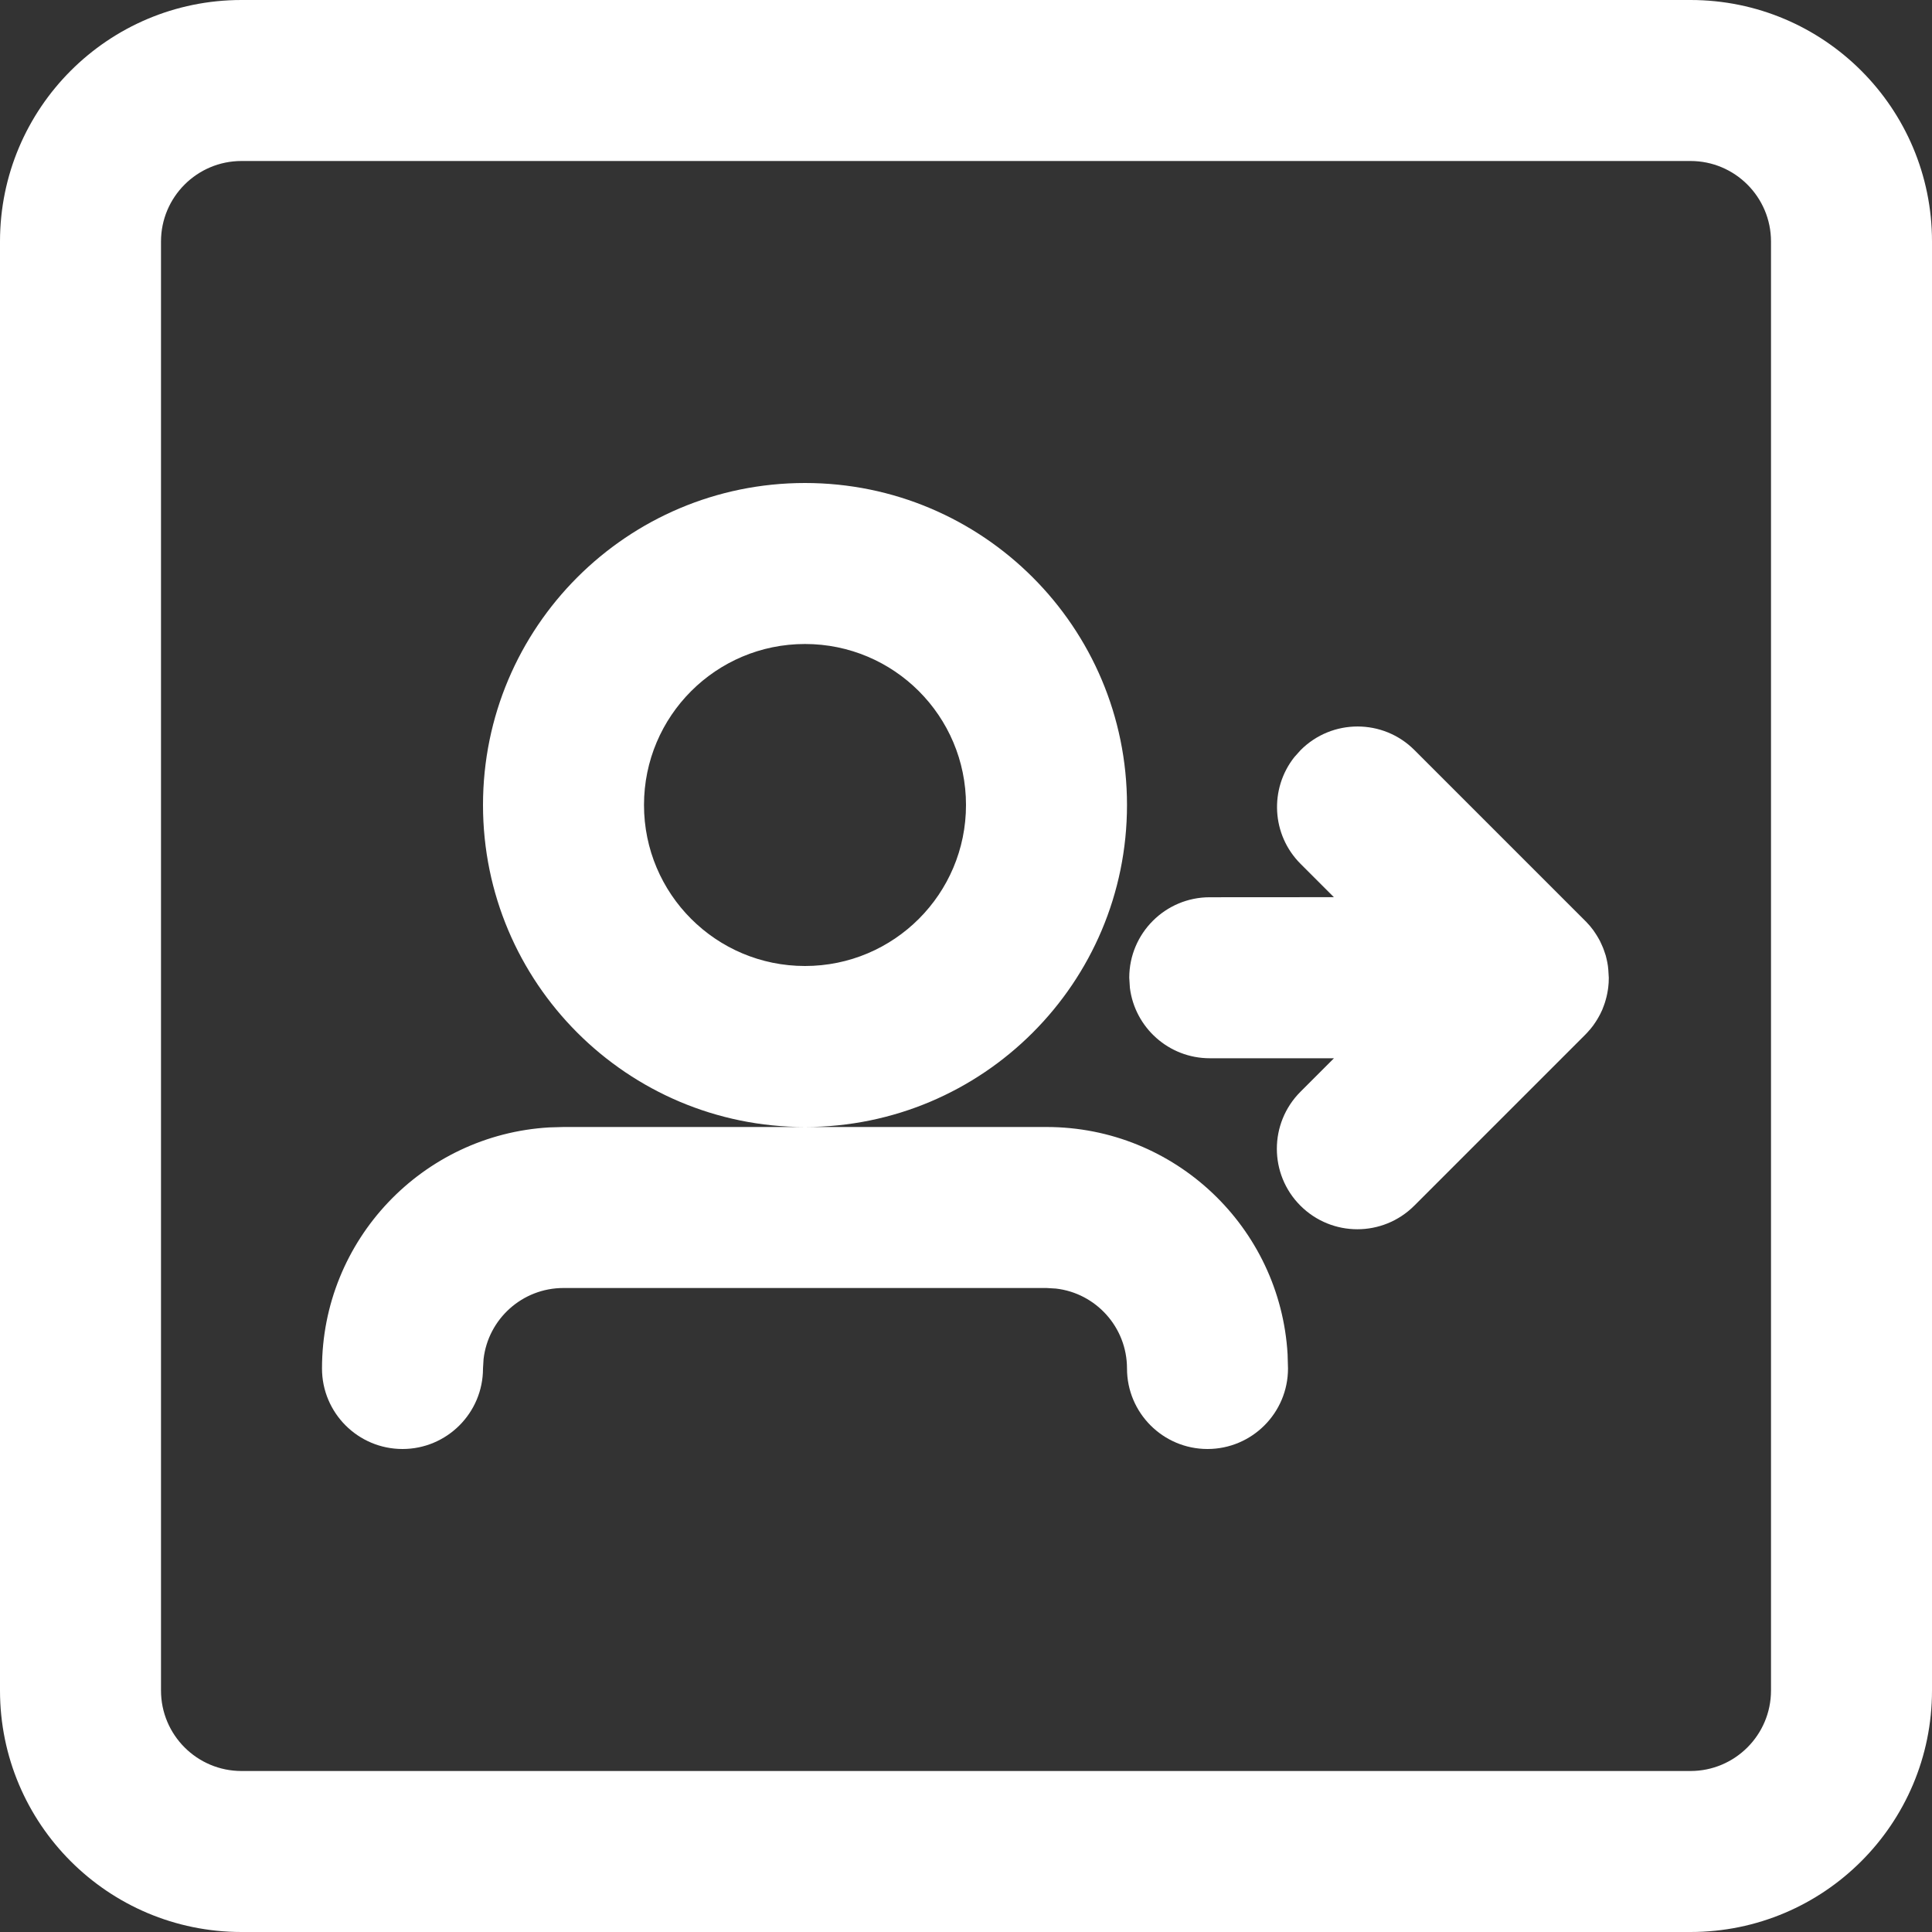
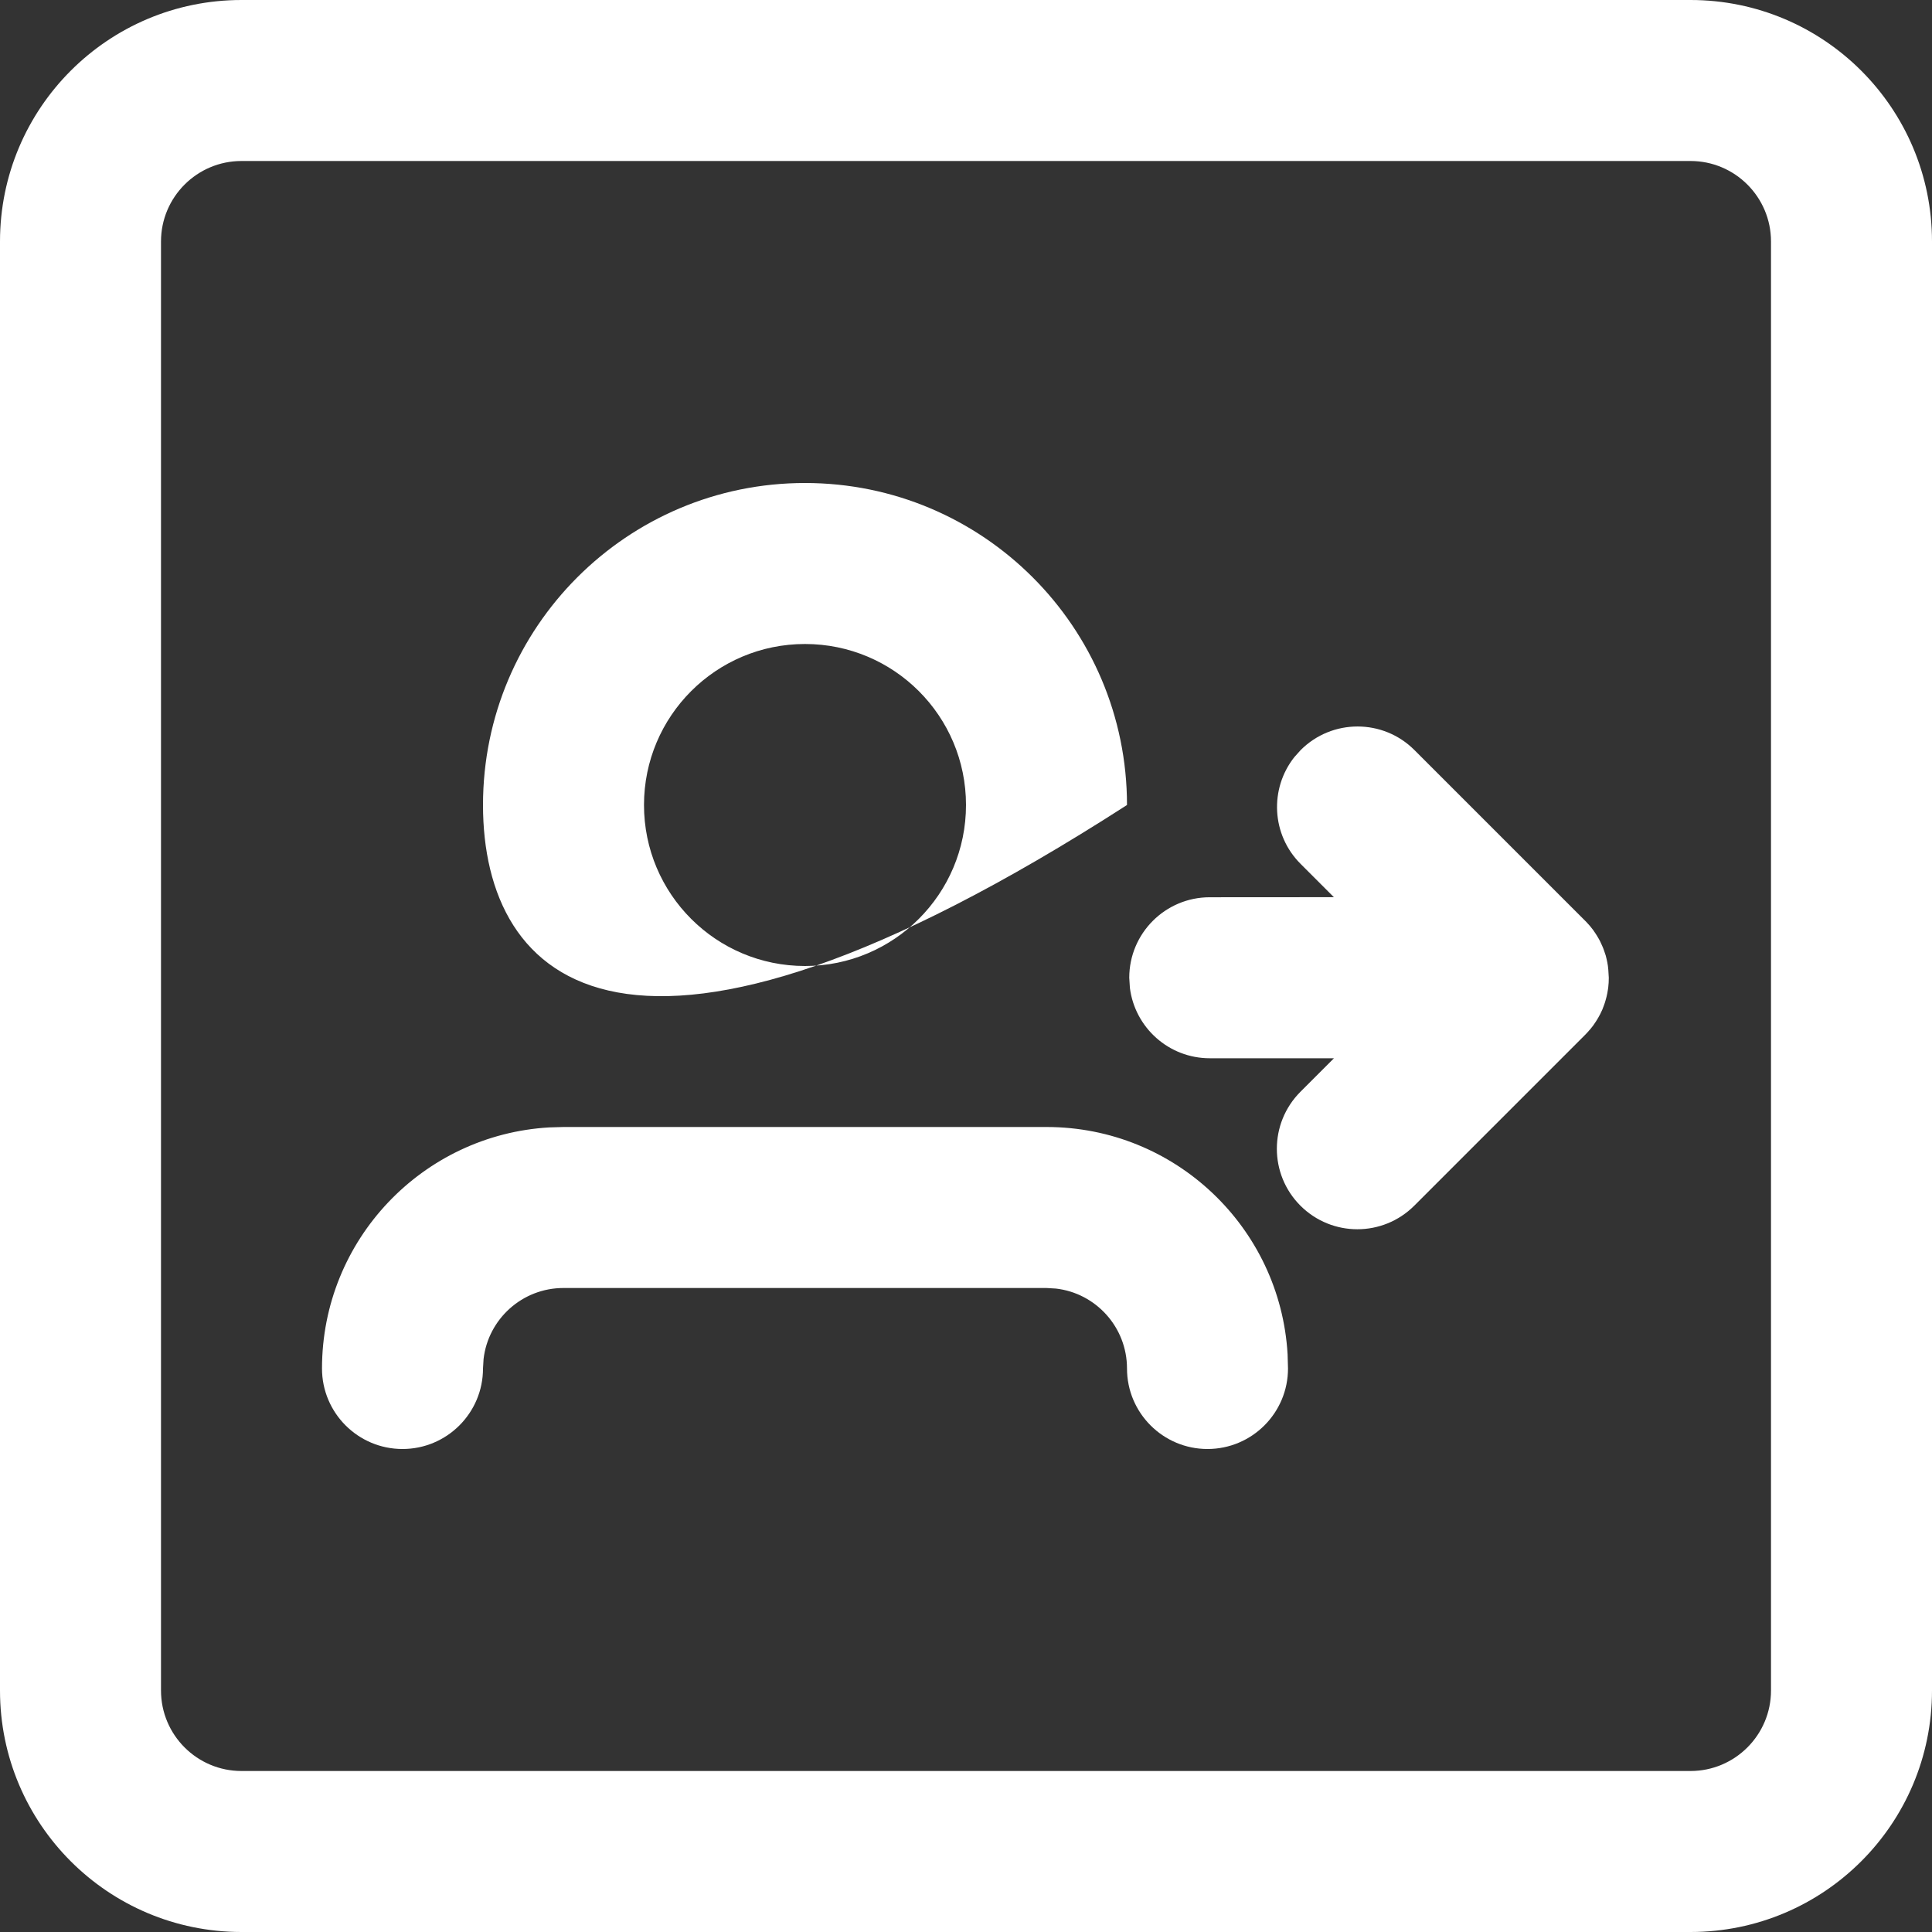
<svg xmlns="http://www.w3.org/2000/svg" width="24px" height="24px" viewBox="0 0 24 24" version="1.1">
  <rect x="0" y="0" width="24" height="24" fill="#333333" stroke="none" />
  <title>24px/share-white</title>
  <g id="24px/share-white" stroke="none" stroke-width="1" fill="none" fill-rule="evenodd">
-     <path d="M21,0 C22.657,0 24,1.343 24,3 L24,21 C24,22.657 22.657,24 21,24 L3,24 C1.343,24 0,22.657 0,21 L0,3 C0,1.343 1.343,0 3,0 L21,0 Z M21,2 L3,2 C2.448,2 2,2.448 2,3 L2,21 C2,21.552 2.448,22 3,22 L21,22 C21.552,22 22,21.552 22,21 L22,3 C22,2.448 21.552,2 21,2 Z M13,14 C14.598,14 15.904,15.249 15.995,16.824 L16,17 C16,17.552 15.552,18 15,18 C14.448,18 14,17.552 14,17 C14,16.487 13.614,16.064 13.117,16.007 L13,16 L7,16 C6.487,16 6.064,16.386 6.007,16.883 L6,17 C6,17.552 5.552,18 5,18 C4.448,18 4,17.552 4,17 C4,15.402 5.249,14.096 6.824,14.005 L7,14 L13,14 Z M17.571,9.318 L19.692,11.439 C19.697,11.444 19.701,11.449 19.706,11.453 C19.722,11.47 19.738,11.487 19.753,11.505 C19.766,11.521 19.778,11.537 19.79,11.552 C19.8,11.566 19.81,11.581 19.82,11.596 C19.832,11.614 19.844,11.633 19.855,11.653 L19.867,11.674 L19.878,11.695 C19.887,11.714 19.896,11.733 19.904,11.752 C19.912,11.77 19.919,11.787 19.925,11.805 C19.933,11.826 19.94,11.848 19.947,11.87 C19.95,11.883 19.954,11.897 19.957,11.911 C19.964,11.94 19.97,11.969 19.974,11.999 L19.979,12.047 L19.985,12.146 C19.985,12.187 19.983,12.227 19.978,12.267 C19.977,12.276 19.976,12.285 19.974,12.294 C19.97,12.323 19.964,12.353 19.957,12.382 C19.954,12.396 19.95,12.41 19.946,12.423 C19.94,12.445 19.933,12.467 19.925,12.488 C19.919,12.506 19.912,12.523 19.905,12.541 C19.896,12.56 19.887,12.579 19.878,12.598 L19.855,12.64 C19.844,12.66 19.832,12.679 19.82,12.697 C19.81,12.712 19.8,12.727 19.79,12.741 L19.751,12.79 L19.722,12.82 L19.743,12.798 L19.733,12.81 C19.727,12.817 19.721,12.824 19.715,12.83 L19.692,12.854 L17.569,14.977 C17.178,15.368 16.545,15.368 16.154,14.977 C15.764,14.587 15.764,13.954 16.154,13.563 L16.571,13.146 L15.028,13.146 C14.519,13.146 14.098,12.765 14.036,12.272 L14.028,12.146 C14.028,11.594 14.476,11.146 15.028,11.146 L16.57,11.145 L16.157,10.732 C15.794,10.37 15.768,9.798 16.079,9.405 L16.157,9.318 C16.547,8.927 17.181,8.927 17.571,9.318 Z M10,6 C12.209,6 14,7.791 14,10 C14,12.209 12.209,14 10,14 C7.791,14 6,12.209 6,10 C6,7.791 7.791,6 10,6 Z M10,8 C8.895,8 8,8.895 8,10 C8,11.105 8.895,12 10,12 C11.105,12 12,11.105 12,10 C12,8.895 11.105,8 10,8 Z" id="Combined-Shape" fill="#FFFFFF" />
+     <path d="M21,0 C22.657,0 24,1.343 24,3 L24,21 C24,22.657 22.657,24 21,24 L3,24 C1.343,24 0,22.657 0,21 L0,3 C0,1.343 1.343,0 3,0 L21,0 Z M21,2 L3,2 C2.448,2 2,2.448 2,3 L2,21 C2,21.552 2.448,22 3,22 L21,22 C21.552,22 22,21.552 22,21 L22,3 C22,2.448 21.552,2 21,2 Z M13,14 C14.598,14 15.904,15.249 15.995,16.824 L16,17 C16,17.552 15.552,18 15,18 C14.448,18 14,17.552 14,17 C14,16.487 13.614,16.064 13.117,16.007 L13,16 L7,16 C6.487,16 6.064,16.386 6.007,16.883 L6,17 C6,17.552 5.552,18 5,18 C4.448,18 4,17.552 4,17 C4,15.402 5.249,14.096 6.824,14.005 L7,14 L13,14 Z M17.571,9.318 L19.692,11.439 C19.697,11.444 19.701,11.449 19.706,11.453 C19.722,11.47 19.738,11.487 19.753,11.505 C19.766,11.521 19.778,11.537 19.79,11.552 C19.8,11.566 19.81,11.581 19.82,11.596 C19.832,11.614 19.844,11.633 19.855,11.653 L19.867,11.674 L19.878,11.695 C19.887,11.714 19.896,11.733 19.904,11.752 C19.912,11.77 19.919,11.787 19.925,11.805 C19.933,11.826 19.94,11.848 19.947,11.87 C19.95,11.883 19.954,11.897 19.957,11.911 C19.964,11.94 19.97,11.969 19.974,11.999 L19.979,12.047 L19.985,12.146 C19.985,12.187 19.983,12.227 19.978,12.267 C19.977,12.276 19.976,12.285 19.974,12.294 C19.97,12.323 19.964,12.353 19.957,12.382 C19.954,12.396 19.95,12.41 19.946,12.423 C19.94,12.445 19.933,12.467 19.925,12.488 C19.919,12.506 19.912,12.523 19.905,12.541 C19.896,12.56 19.887,12.579 19.878,12.598 L19.855,12.64 C19.844,12.66 19.832,12.679 19.82,12.697 C19.81,12.712 19.8,12.727 19.79,12.741 L19.751,12.79 L19.722,12.82 L19.743,12.798 L19.733,12.81 C19.727,12.817 19.721,12.824 19.715,12.83 L19.692,12.854 L17.569,14.977 C17.178,15.368 16.545,15.368 16.154,14.977 C15.764,14.587 15.764,13.954 16.154,13.563 L16.571,13.146 L15.028,13.146 C14.519,13.146 14.098,12.765 14.036,12.272 L14.028,12.146 C14.028,11.594 14.476,11.146 15.028,11.146 L16.57,11.145 L16.157,10.732 C15.794,10.37 15.768,9.798 16.079,9.405 L16.157,9.318 C16.547,8.927 17.181,8.927 17.571,9.318 Z M10,6 C12.209,6 14,7.791 14,10 C7.791,14 6,12.209 6,10 C6,7.791 7.791,6 10,6 Z M10,8 C8.895,8 8,8.895 8,10 C8,11.105 8.895,12 10,12 C11.105,12 12,11.105 12,10 C12,8.895 11.105,8 10,8 Z" id="Combined-Shape" fill="#FFFFFF" />
  </g>
</svg>